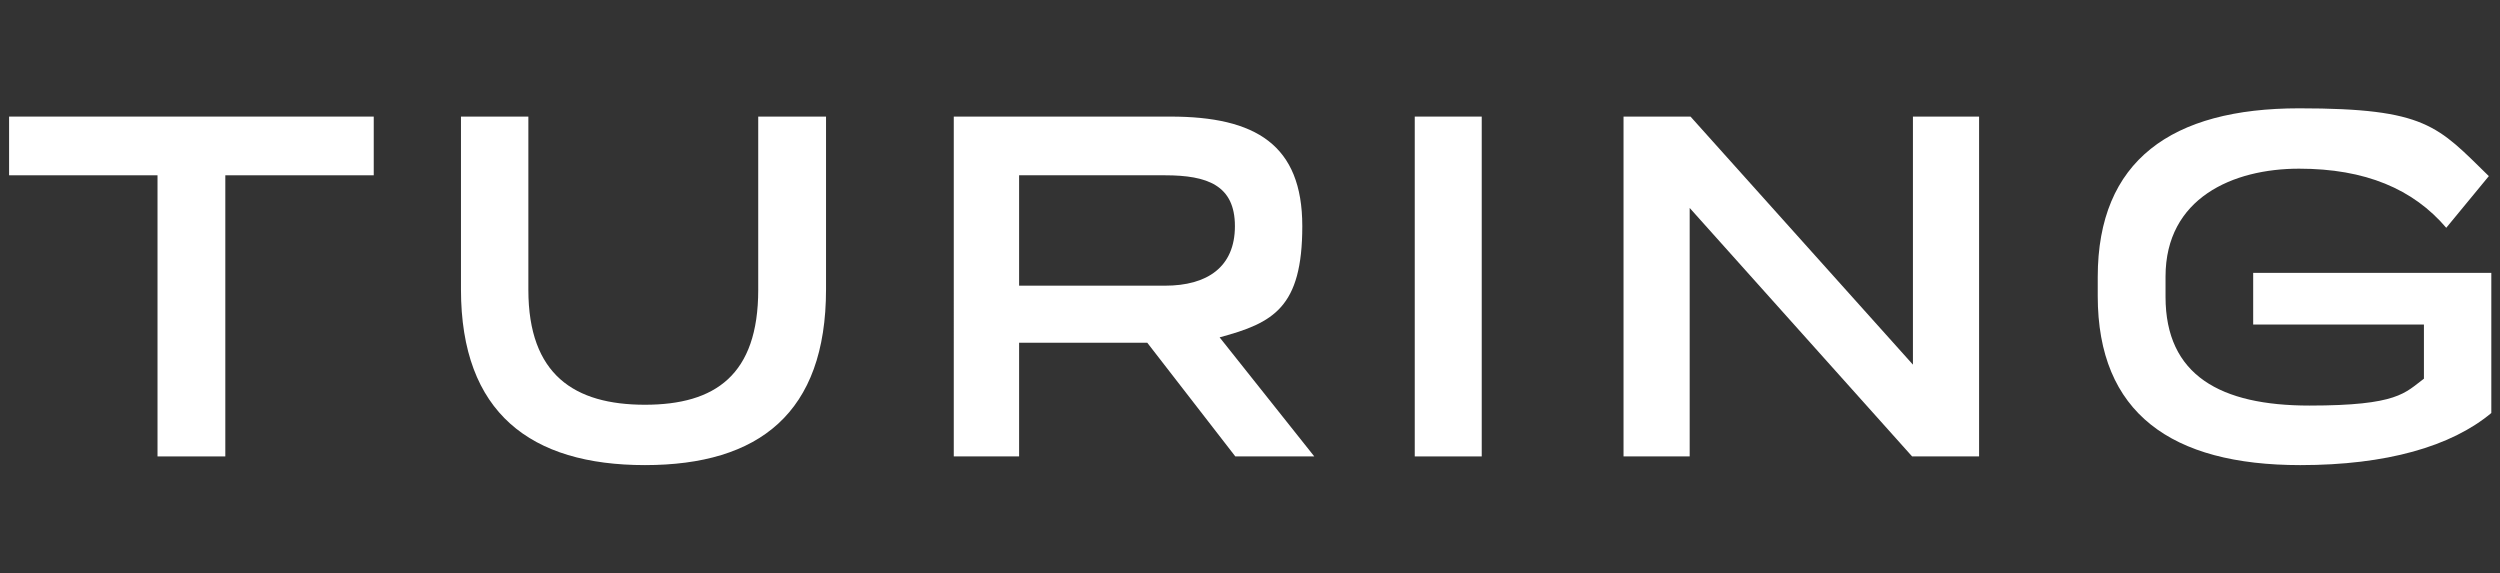
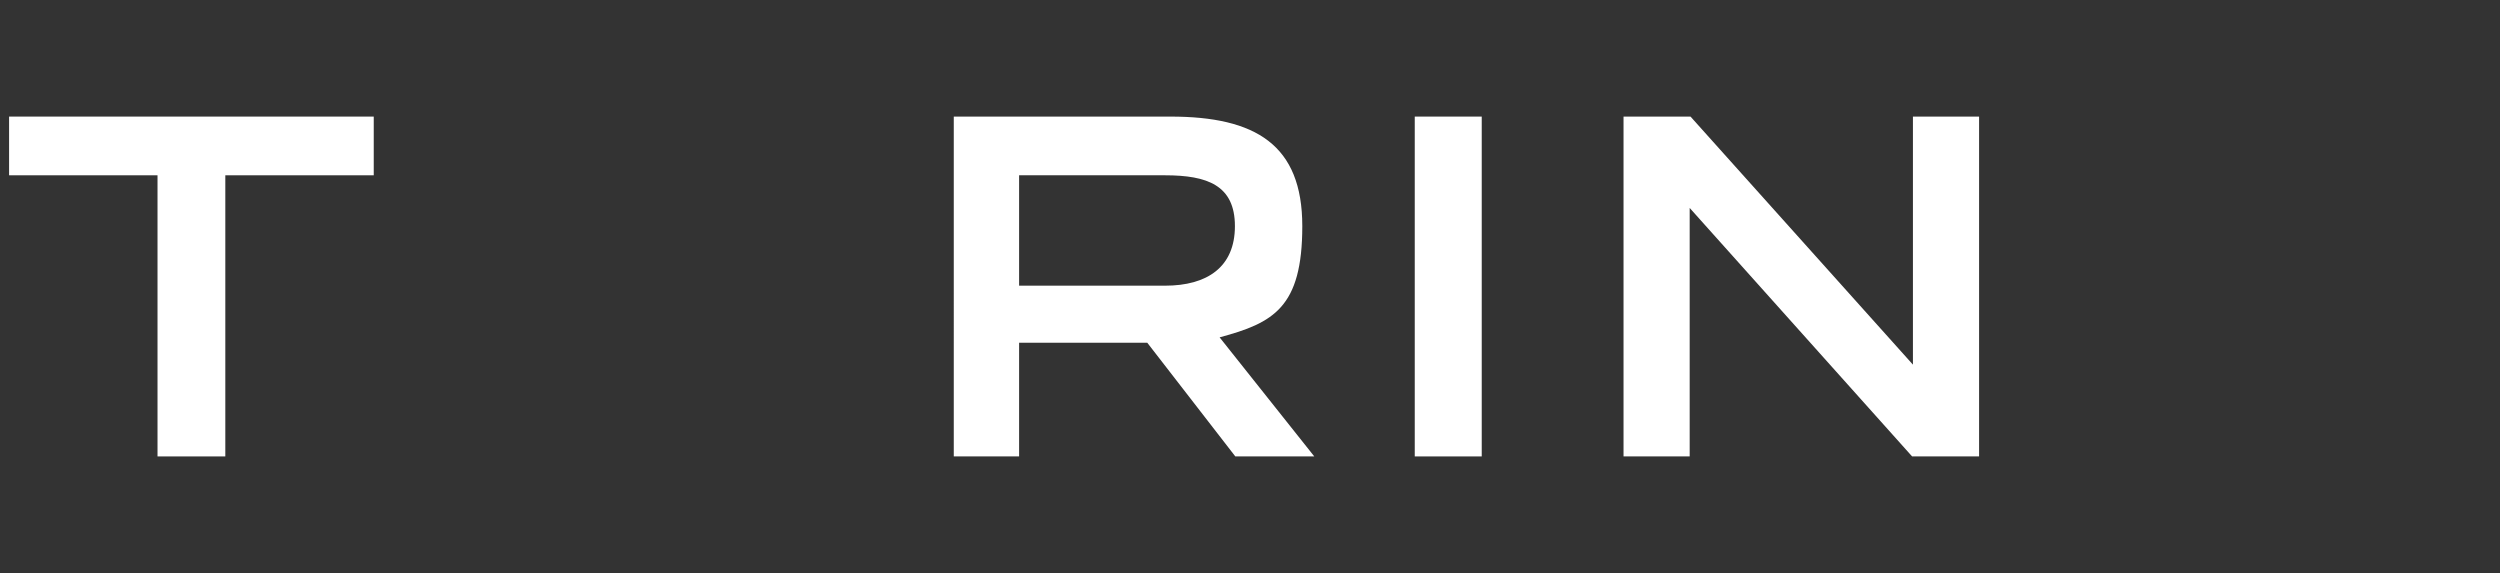
<svg xmlns="http://www.w3.org/2000/svg" version="1.1" viewBox="0 0 604.7 138.7">
  <rect x="0" y="0" width="604.7" height="138.7" fill="#333333" stroke="none" />
  <defs>
    <style>
      .cls-1 {
        fill: #fff;
      }
    </style>
  </defs>
  <g>
    <g id="Layer_1">
      <g>
        <path class="cls-1" d="M90.3,42.4h-35.8v68h-16.4V42.4H2.2v-14.2h88.2v14.2Z" />
-         <path class="cls-1" d="M111.5,70V28.2h16.3v41.9c0,20.6,11.2,27.8,28.2,27.8s27.4-7.2,27.4-27.8V28.2h16.4v41.8c0,29.9-16.2,42.5-43.8,42.5s-44.5-12.6-44.5-42.5Z" />
        <path class="cls-1" d="M277.6,82.9h-31.1v27.5h-15.8V28.2h52.4c20.6,0,31.9,6.8,31.9,26.5s-7,23.4-20,26.9l22.9,28.8h-19.1l-21.3-27.5ZM246.5,69.1h35.3c10.2,0,16.9-4.5,16.9-14.4s-6.7-12.3-16.9-12.3h-35.3v26.7Z" />
        <path class="cls-1" d="M342.2,28.2h16.2v82.2h-16.2V28.2Z" />
        <path class="cls-1" d="M478.7,28.2v82.2h-16.2l-53.8-60.1v60.1h-16V28.2h16.2l53.8,60V28.2h16Z" />
-         <path class="cls-1" d="M602.6,66v33.9c-9.7,8.1-25.4,12.6-46.2,12.6-31.2,0-49-12.6-49-40.9v-4.6c0-28.2,17.9-40.8,48.7-40.8s33.5,4.3,45.9,16.4l-10.3,12.5c-8-9.4-19.6-14.3-35.6-14.3s-32.3,7.1-32.3,26.1v4.9c0,19,13.3,26.3,34.8,26.3s23.1-3.1,27.7-6.5v-13.1h-41.3v-12.5h57.6Z" />
      </g>
    </g>
  </g>
</svg>